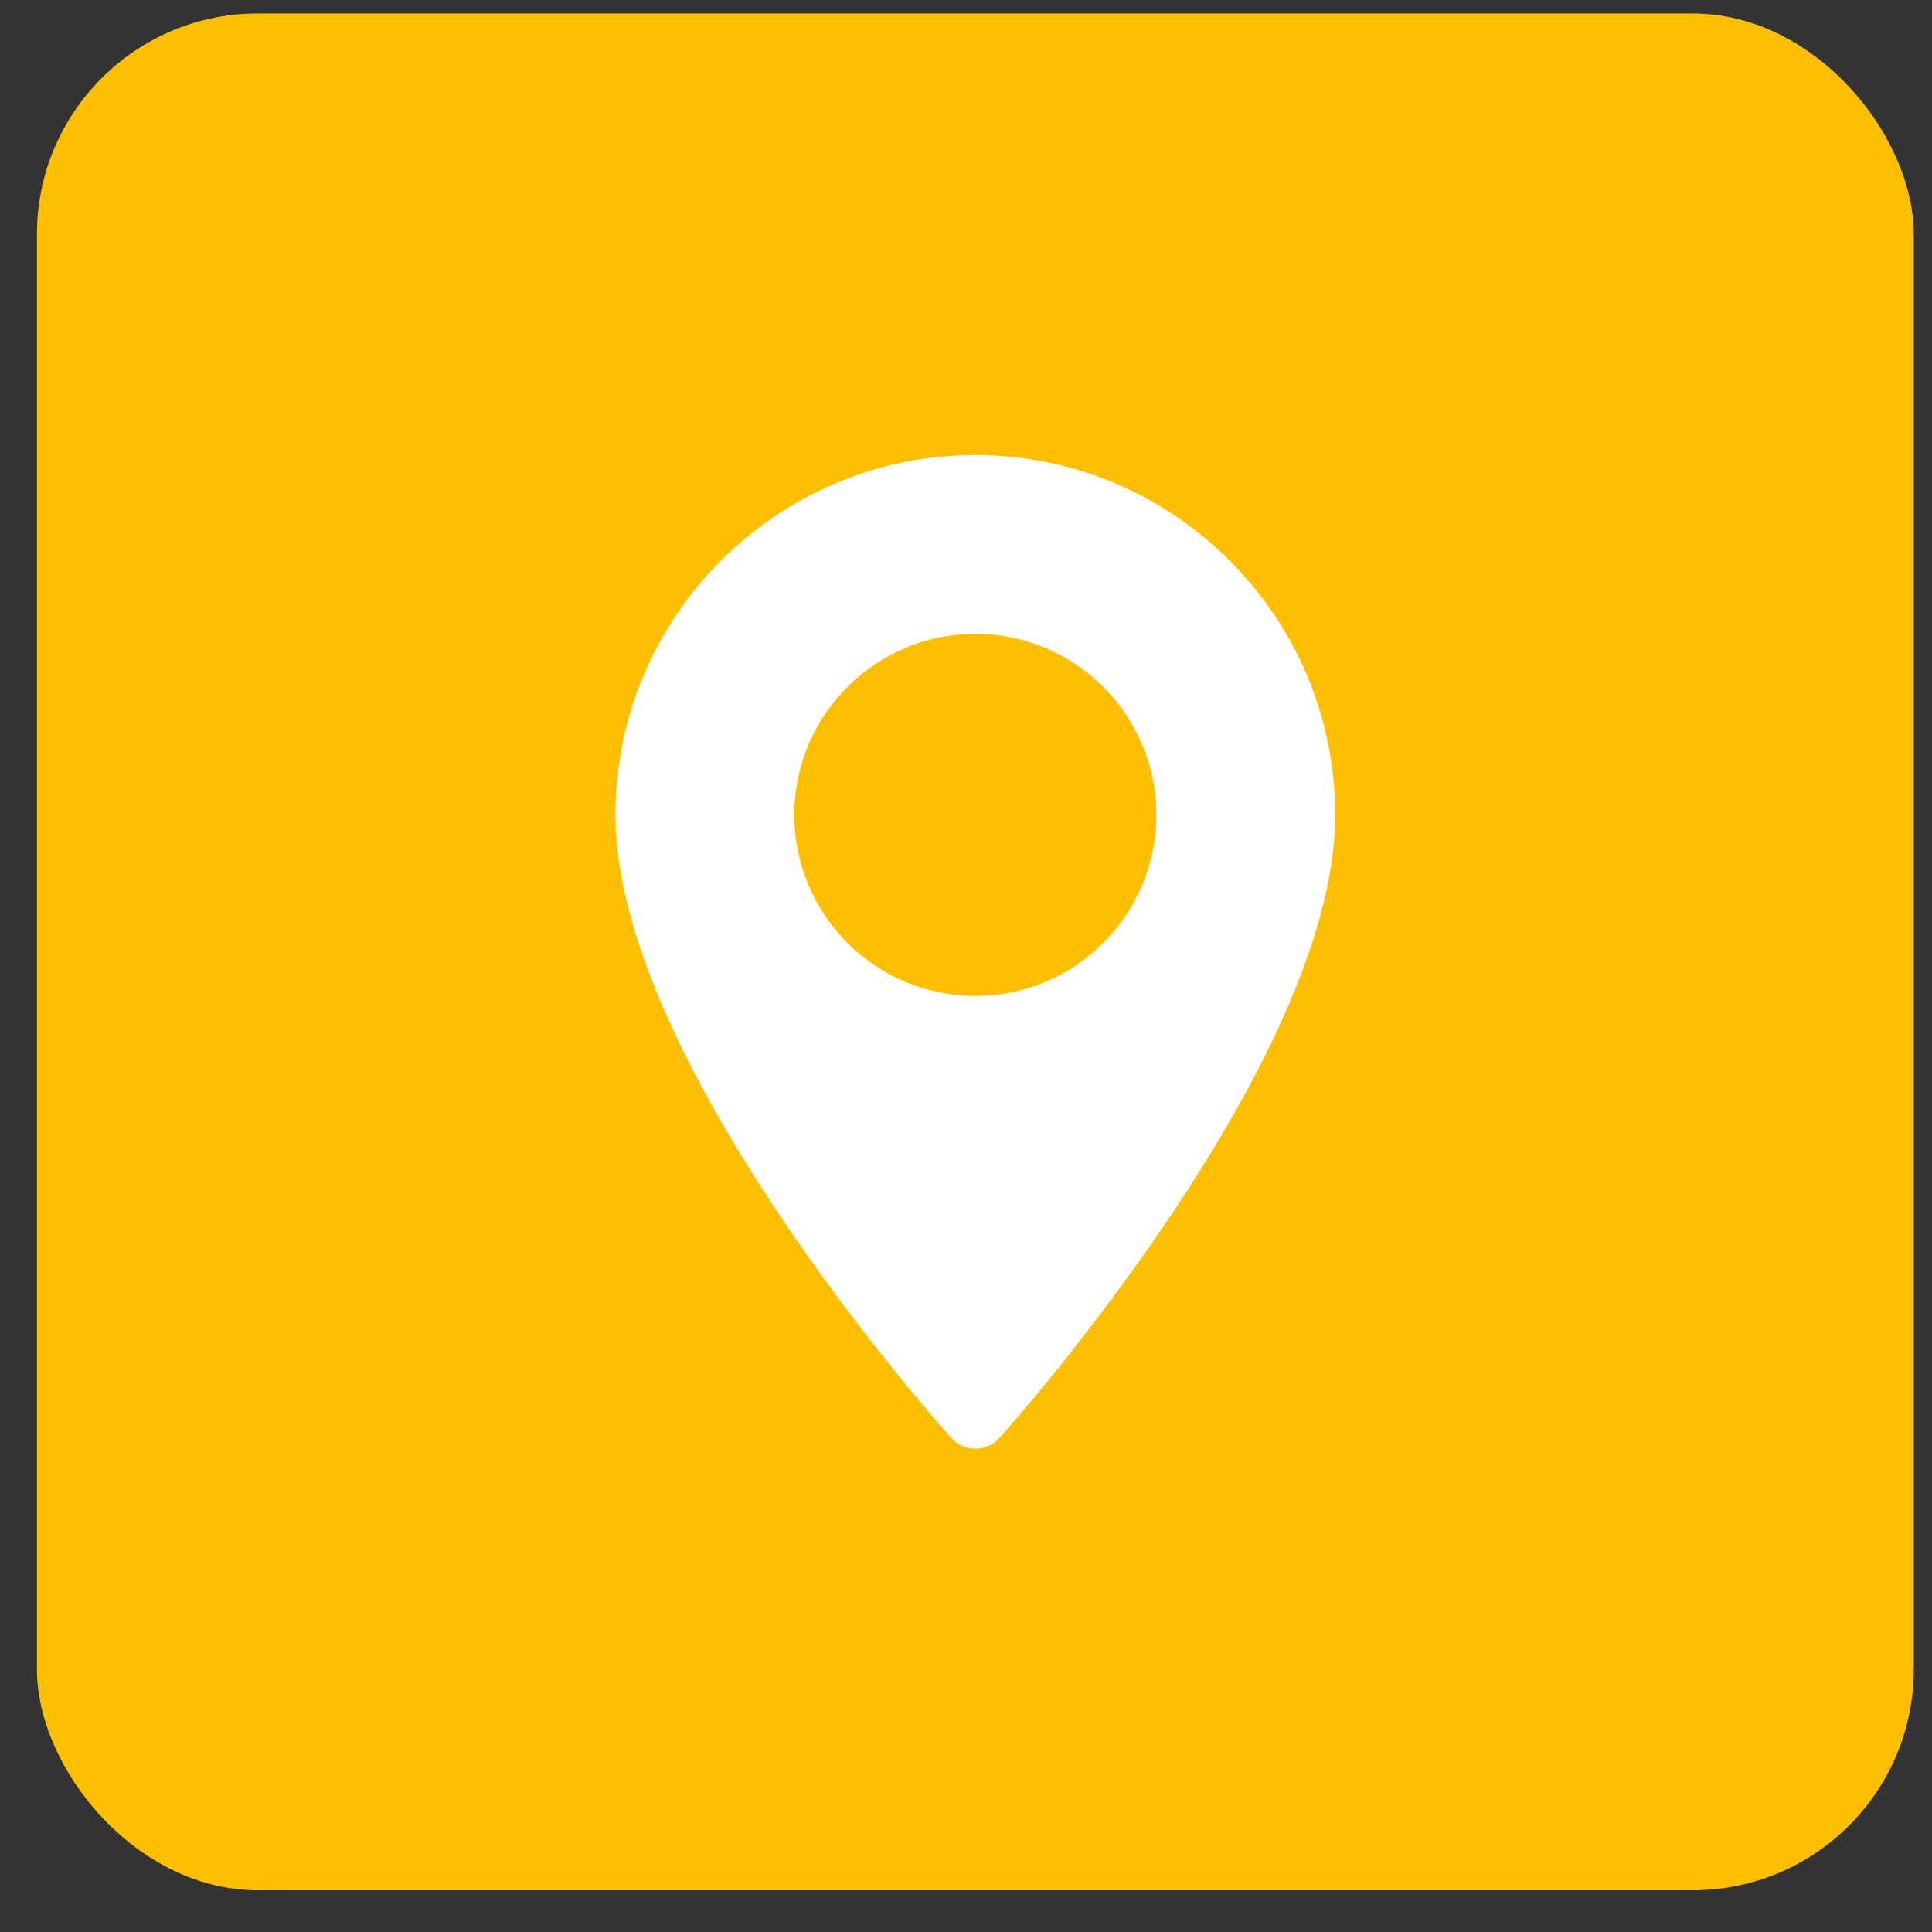
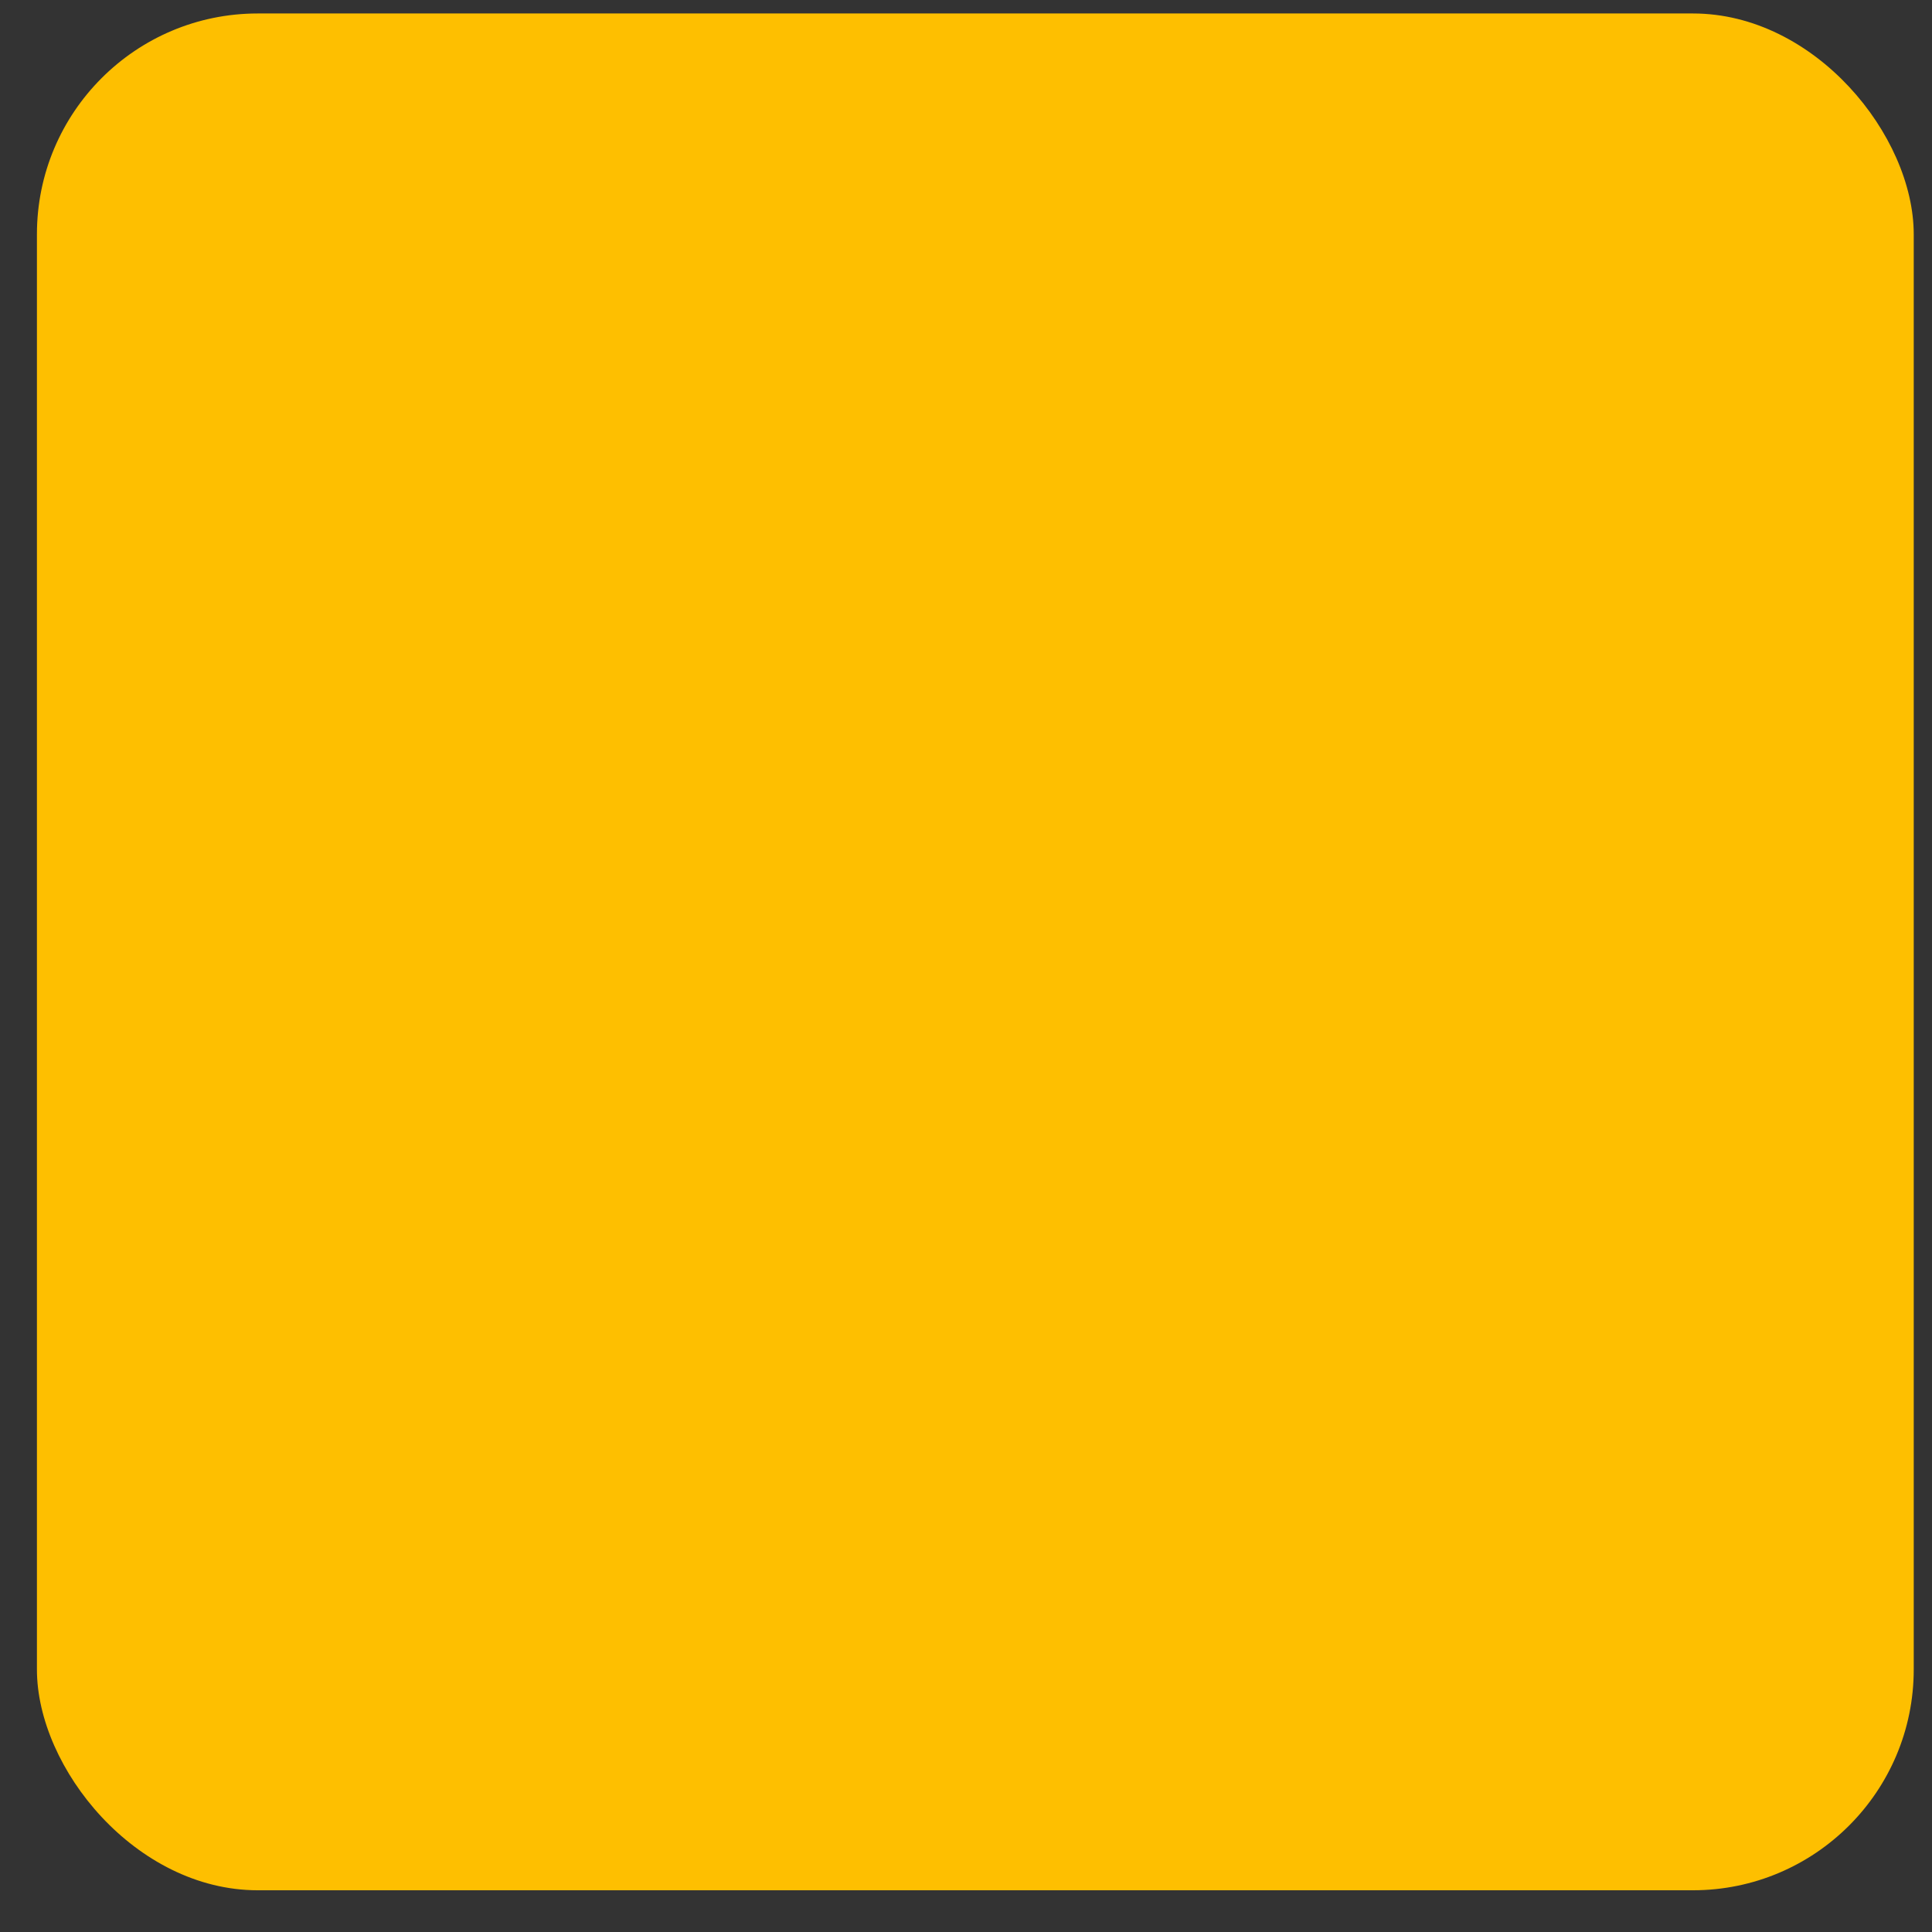
<svg xmlns="http://www.w3.org/2000/svg" width="35" height="35" viewBox="0 0 35 35" fill="none">
  <rect x="0" y="0" width="35" height="35" fill="#333333" stroke="none" />
  <rect x="0.669" y="0.244" width="34" height="34" rx="4" fill="#FEBF00" />
  <g clip-path="url(#clip0_1_22903)">
-     <path d="M17.669 8.244C14.075 8.244 11.15 11.168 11.15 14.763C11.15 19.224 16.984 25.773 17.233 26.049C17.466 26.309 17.873 26.308 18.106 26.049C18.354 25.773 24.188 19.224 24.188 14.763C24.188 11.168 21.264 8.244 17.669 8.244ZM17.669 18.043C15.861 18.043 14.389 16.571 14.389 14.763C14.389 12.954 15.861 11.483 17.669 11.483C19.478 11.483 20.949 12.954 20.949 14.763C20.949 16.571 19.478 18.043 17.669 18.043Z" fill="white" />
+     <path d="M17.669 8.244C14.075 8.244 11.15 11.168 11.15 14.763C17.466 26.309 17.873 26.308 18.106 26.049C18.354 25.773 24.188 19.224 24.188 14.763C24.188 11.168 21.264 8.244 17.669 8.244ZM17.669 18.043C15.861 18.043 14.389 16.571 14.389 14.763C14.389 12.954 15.861 11.483 17.669 11.483C19.478 11.483 20.949 12.954 20.949 14.763C20.949 16.571 19.478 18.043 17.669 18.043Z" fill="white" />
  </g>
  <defs>
    <clipPath id="clip0_1_22903">
-       <rect width="18" height="18" fill="white" transform="translate(8.669 8.244)" />
-     </clipPath>
+       </clipPath>
  </defs>
</svg>